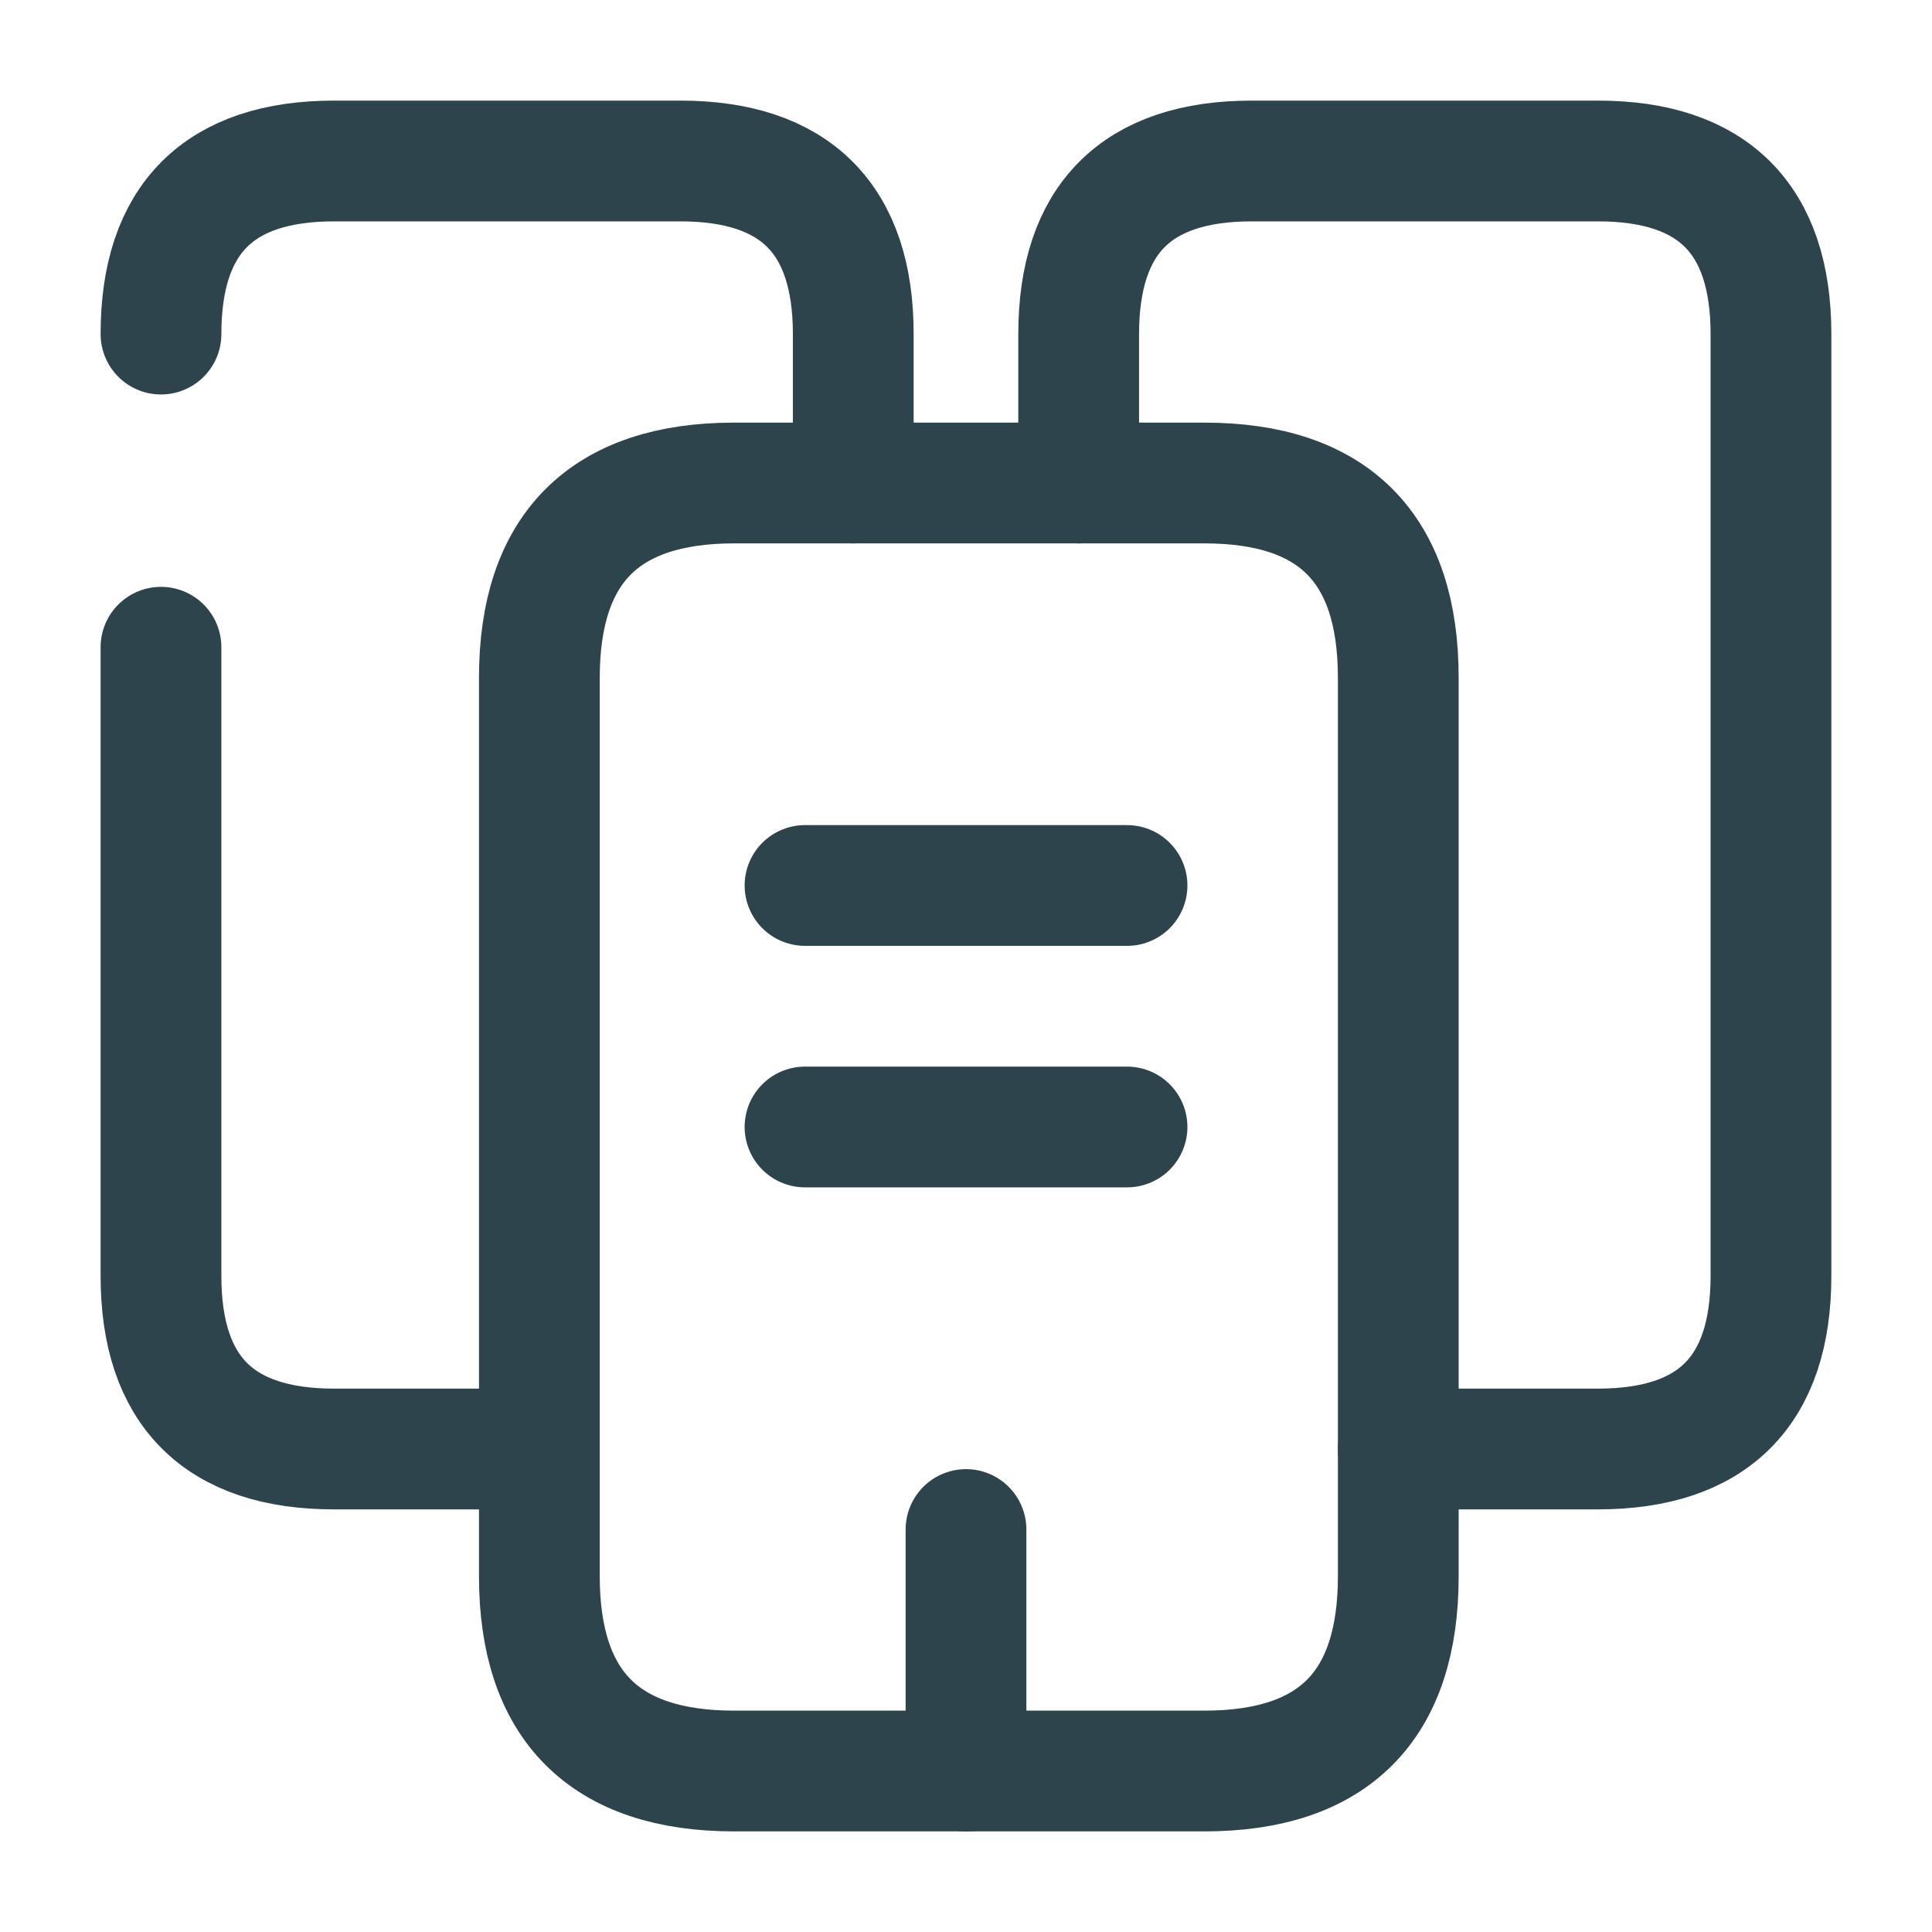
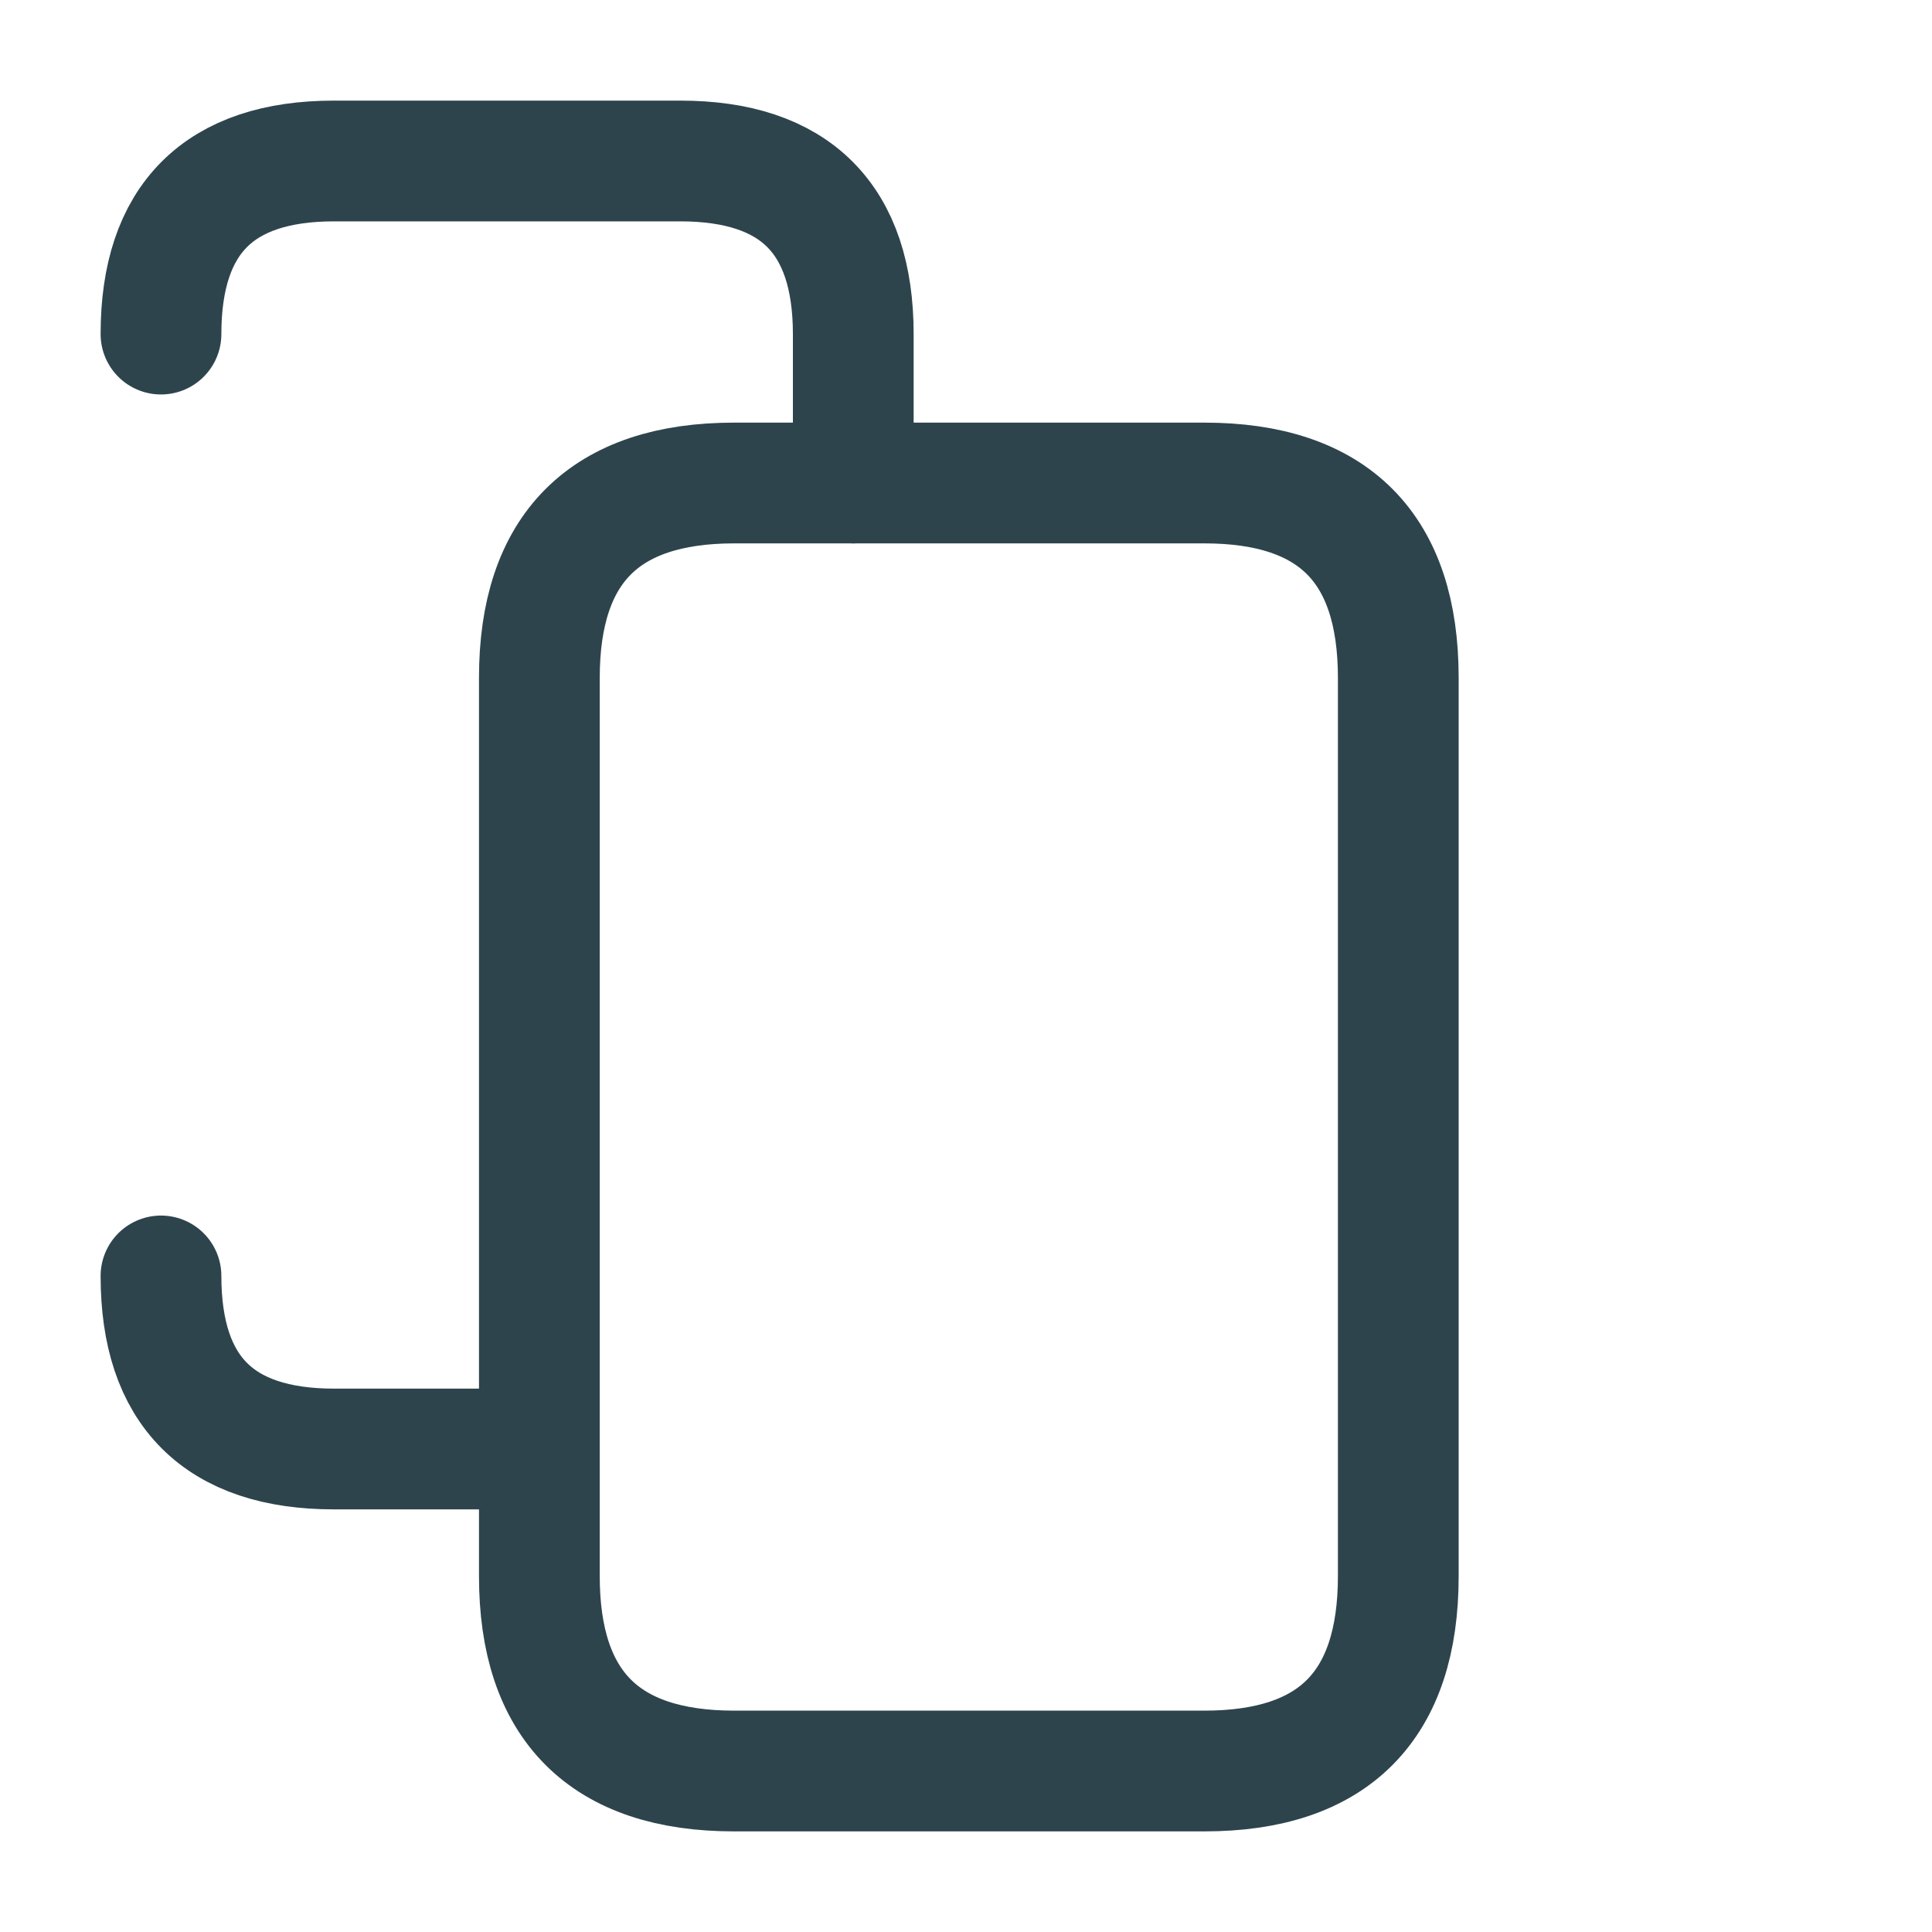
<svg xmlns="http://www.w3.org/2000/svg" width="40" height="40" viewBox="0 0 40 40" fill="none">
  <path d="M3.333 6.917C3.333 4.533 4.533 3.333 6.916 3.333H14.083C16.466 3.333 17.666 4.533 17.666 6.917V10" stroke="#2E444D" stroke-width="2.5" stroke-miterlimit="10" stroke-linecap="round" stroke-linejoin="round" />
-   <path d="M11.166 30H6.916C4.533 30 3.333 28.8 3.333 26.417V13.4" stroke="#2E444D" stroke-width="2.5" stroke-miterlimit="10" stroke-linecap="round" stroke-linejoin="round" />
+   <path d="M11.166 30H6.916C4.533 30 3.333 28.8 3.333 26.417" stroke="#2E444D" stroke-width="2.5" stroke-miterlimit="10" stroke-linecap="round" stroke-linejoin="round" />
  <path d="M28.95 14.033V32.633C28.95 35.317 27.617 36.667 24.934 36.667H15.2C12.517 36.667 11.167 35.317 11.167 32.633V14.033C11.167 11.35 12.517 10 15.2 10H24.934C27.617 10 28.95 11.35 28.95 14.033Z" stroke="#2E444D" stroke-width="2.5" stroke-miterlimit="10" stroke-linecap="round" stroke-linejoin="round" />
-   <path d="M22.333 10V6.917C22.333 4.533 23.533 3.333 25.916 3.333H33.083C35.466 3.333 36.666 4.533 36.666 6.917V26.416C36.666 28.8 35.466 30 33.083 30H28.95" stroke="#2E444D" stroke-width="2.5" stroke-miterlimit="10" stroke-linecap="round" stroke-linejoin="round" />
-   <path d="M16.667 18.333H23.334" stroke="#2E444D" stroke-width="2.5" stroke-miterlimit="10" stroke-linecap="round" stroke-linejoin="round" />
-   <path d="M16.667 23.333H23.334" stroke="#2E444D" stroke-width="2.5" stroke-miterlimit="10" stroke-linecap="round" stroke-linejoin="round" />
-   <path d="M20 36.667V31.667" stroke="#2E444D" stroke-width="2.5" stroke-miterlimit="10" stroke-linecap="round" stroke-linejoin="round" />
</svg>